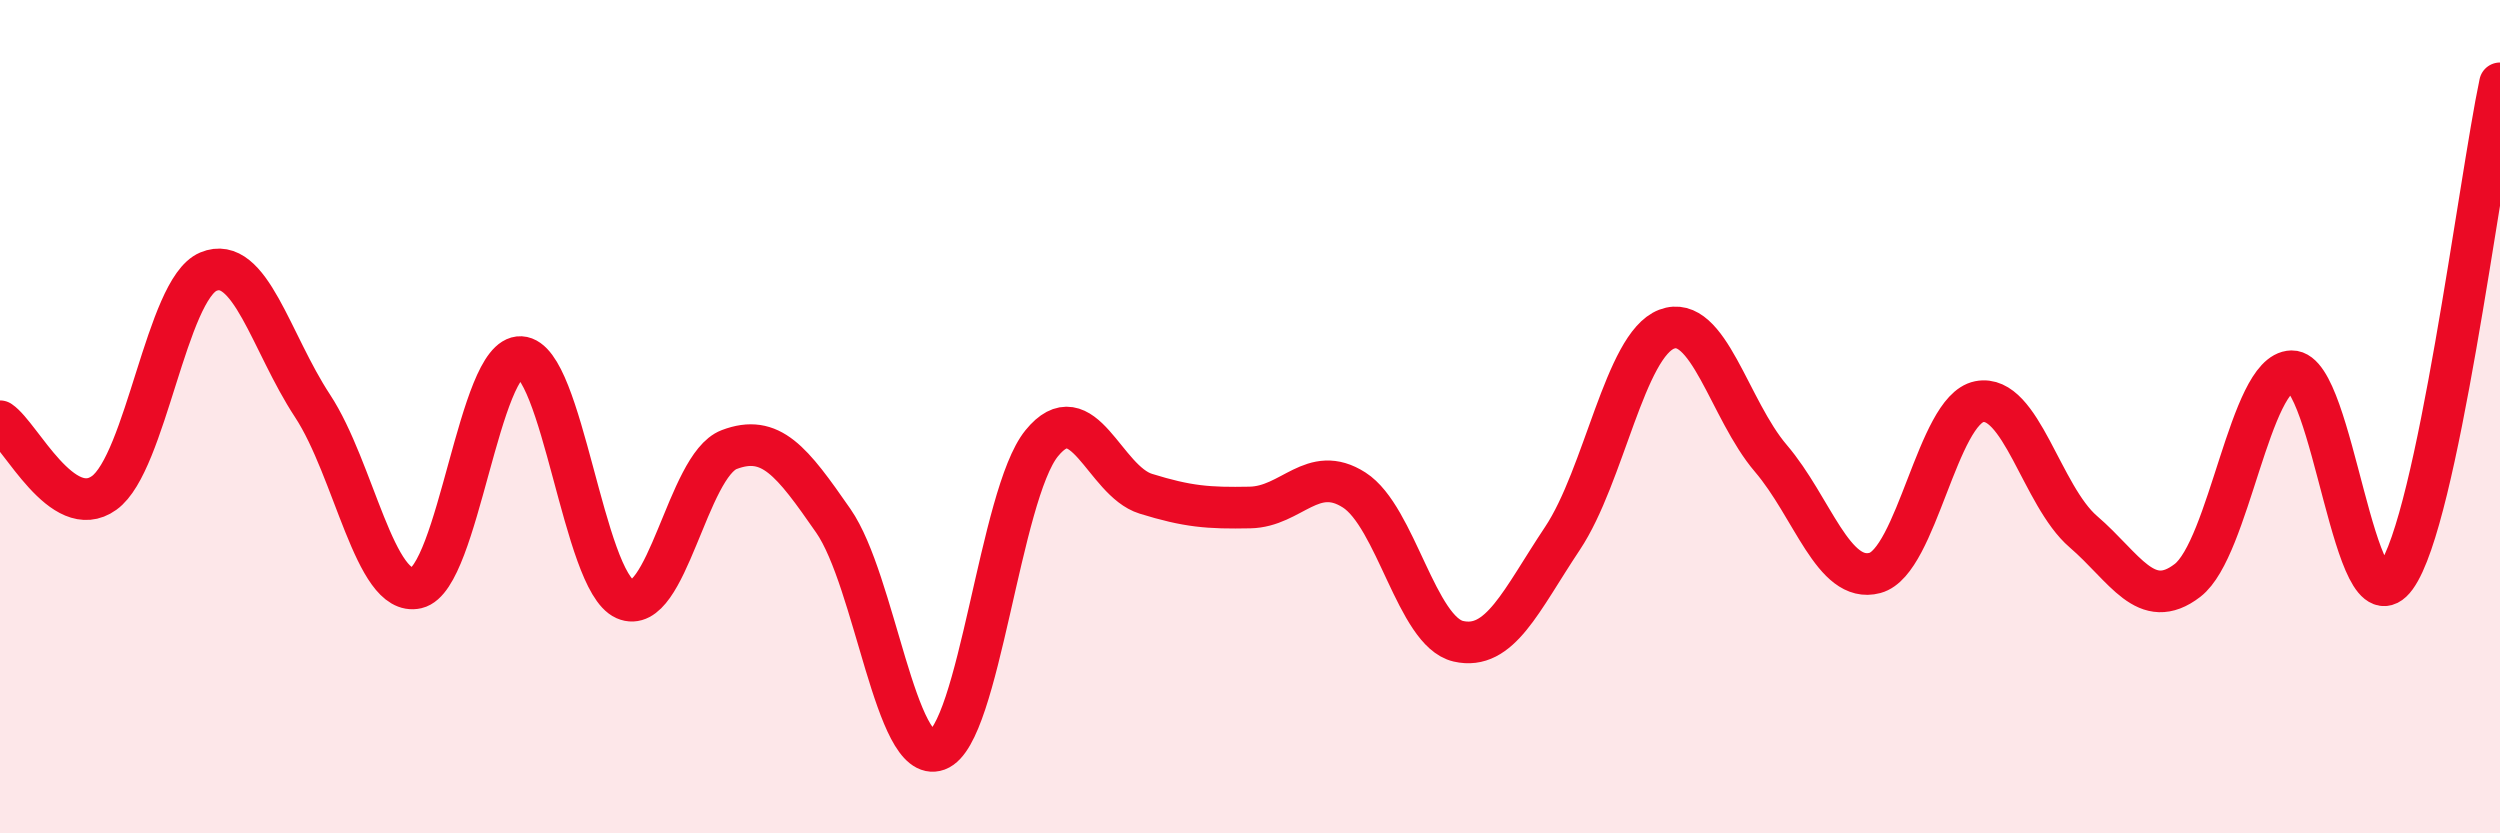
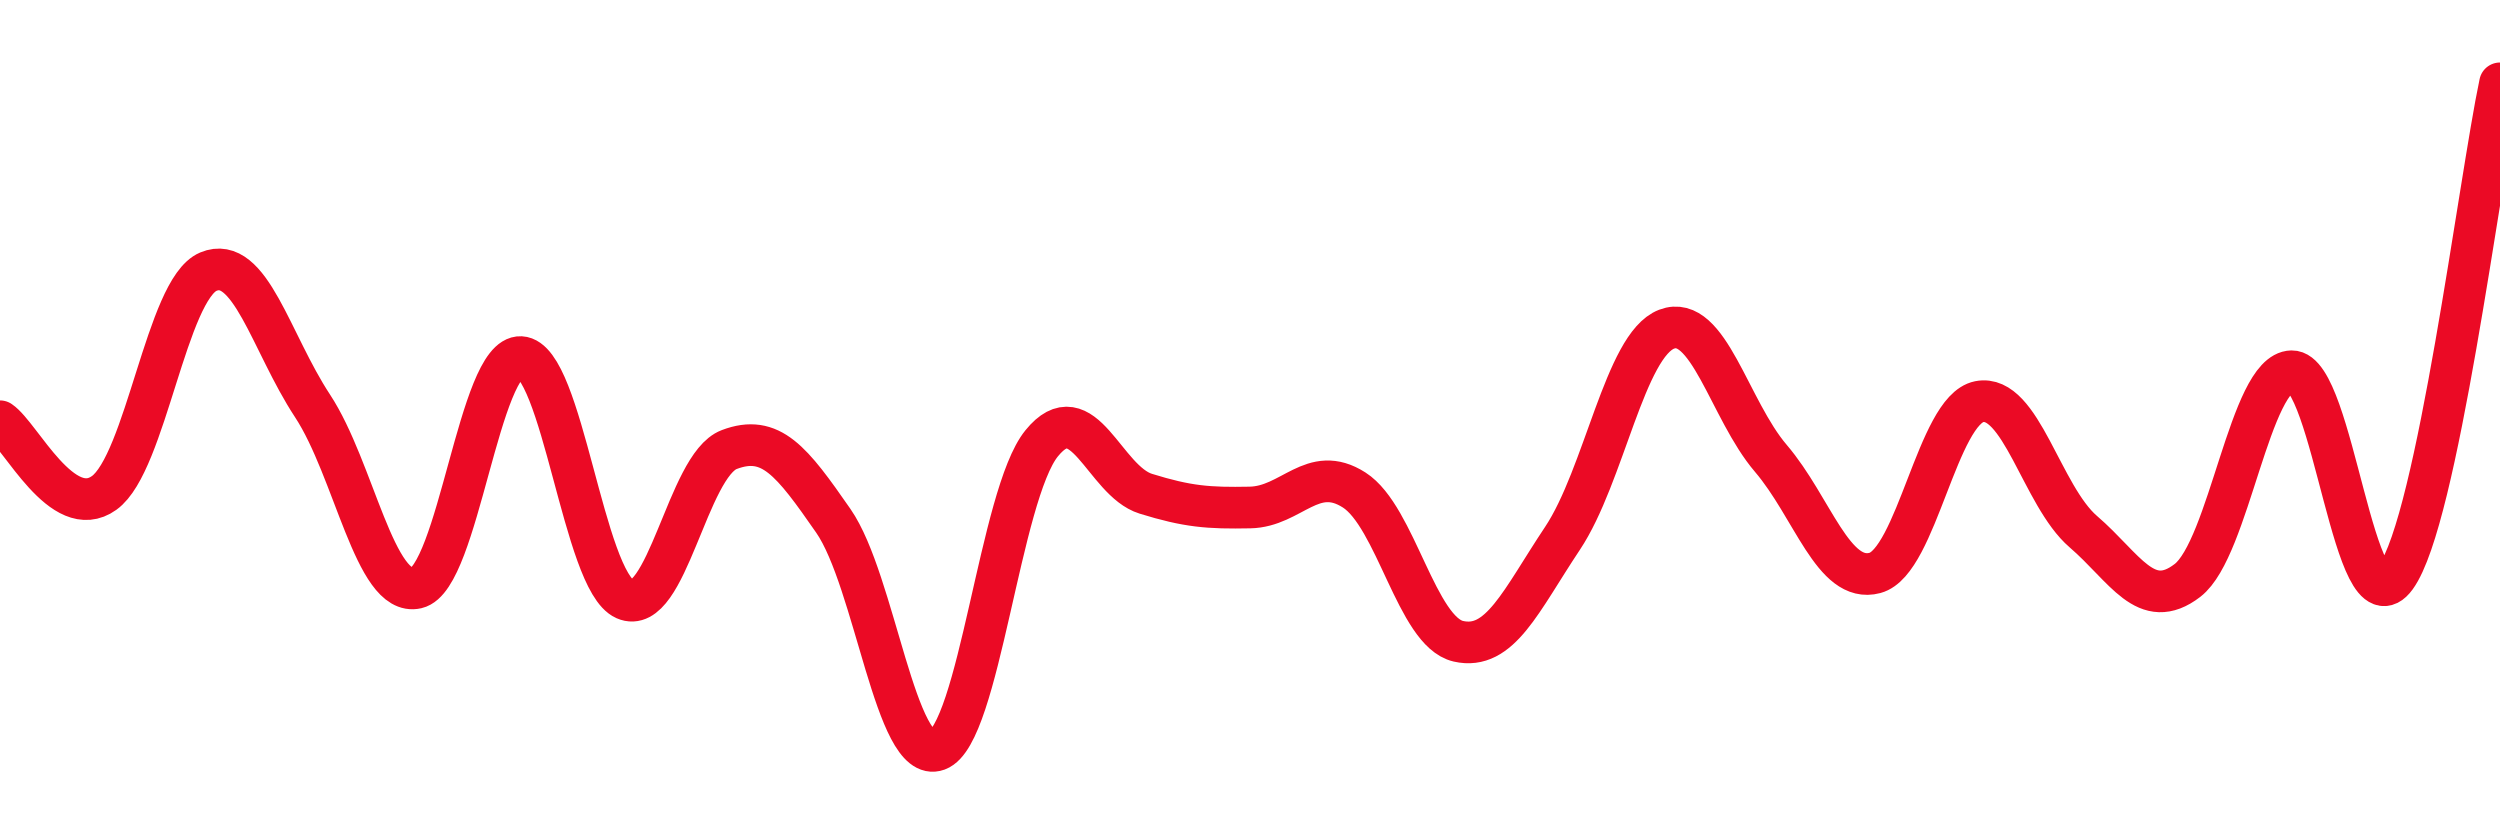
<svg xmlns="http://www.w3.org/2000/svg" width="60" height="20" viewBox="0 0 60 20">
-   <path d="M 0,10.11 C 0.5,10.45 1.5,12.55 2.5,11.83 C 3.5,11.11 4,6.94 5,6.52 C 6,6.1 6.5,8.22 7.5,9.74 C 8.5,11.26 9,14.34 10,14.11 C 11,13.88 11.5,8.52 12.5,8.57 C 13.5,8.62 14,13.94 15,14.38 C 16,14.82 16.5,11.17 17.5,10.79 C 18.5,10.41 19,11.06 20,12.5 C 21,13.94 21.5,18.37 22.5,18 C 23.5,17.63 24,11.87 25,10.64 C 26,9.41 26.5,11.54 27.5,11.85 C 28.5,12.16 29,12.2 30,12.18 C 31,12.16 31.5,11.12 32.5,11.76 C 33.5,12.4 34,15.16 35,15.39 C 36,15.62 36.5,14.42 37.5,12.92 C 38.5,11.42 39,8.28 40,7.9 C 41,7.52 41.5,9.83 42.5,11 C 43.5,12.17 44,14.02 45,13.75 C 46,13.48 46.5,9.84 47.5,9.64 C 48.5,9.44 49,11.9 50,12.76 C 51,13.62 51.5,14.7 52.5,13.93 C 53.5,13.16 54,8.93 55,8.91 C 56,8.89 56.5,15.23 57.5,13.85 C 58.5,12.47 59.5,4.37 60,2L60 20L0 20Z" fill="#EB0A25" opacity="0.1" stroke-linecap="round" stroke-linejoin="round" />
  <path d="M 0,10.11 C 0.5,10.45 1.5,12.55 2.5,11.83 C 3.5,11.11 4,6.94 5,6.52 C 6,6.1 6.5,8.22 7.5,9.74 C 8.5,11.26 9,14.34 10,14.11 C 11,13.88 11.5,8.52 12.5,8.57 C 13.5,8.62 14,13.94 15,14.38 C 16,14.82 16.5,11.17 17.5,10.79 C 18.5,10.41 19,11.06 20,12.5 C 21,13.94 21.5,18.37 22.5,18 C 23.5,17.63 24,11.87 25,10.64 C 26,9.41 26.5,11.54 27.5,11.85 C 28.5,12.16 29,12.2 30,12.18 C 31,12.16 31.5,11.12 32.5,11.76 C 33.5,12.4 34,15.16 35,15.39 C 36,15.62 36.5,14.42 37.5,12.92 C 38.5,11.42 39,8.28 40,7.9 C 41,7.52 41.5,9.83 42.5,11 C 43.5,12.17 44,14.02 45,13.75 C 46,13.48 46.5,9.84 47.5,9.64 C 48.5,9.44 49,11.9 50,12.76 C 51,13.62 51.5,14.7 52.5,13.93 C 53.5,13.16 54,8.93 55,8.91 C 56,8.89 56.5,15.23 57.5,13.85 C 58.5,12.47 59.5,4.37 60,2" stroke="#EB0A25" stroke-width="1" fill="none" stroke-linecap="round" stroke-linejoin="round" />
</svg>